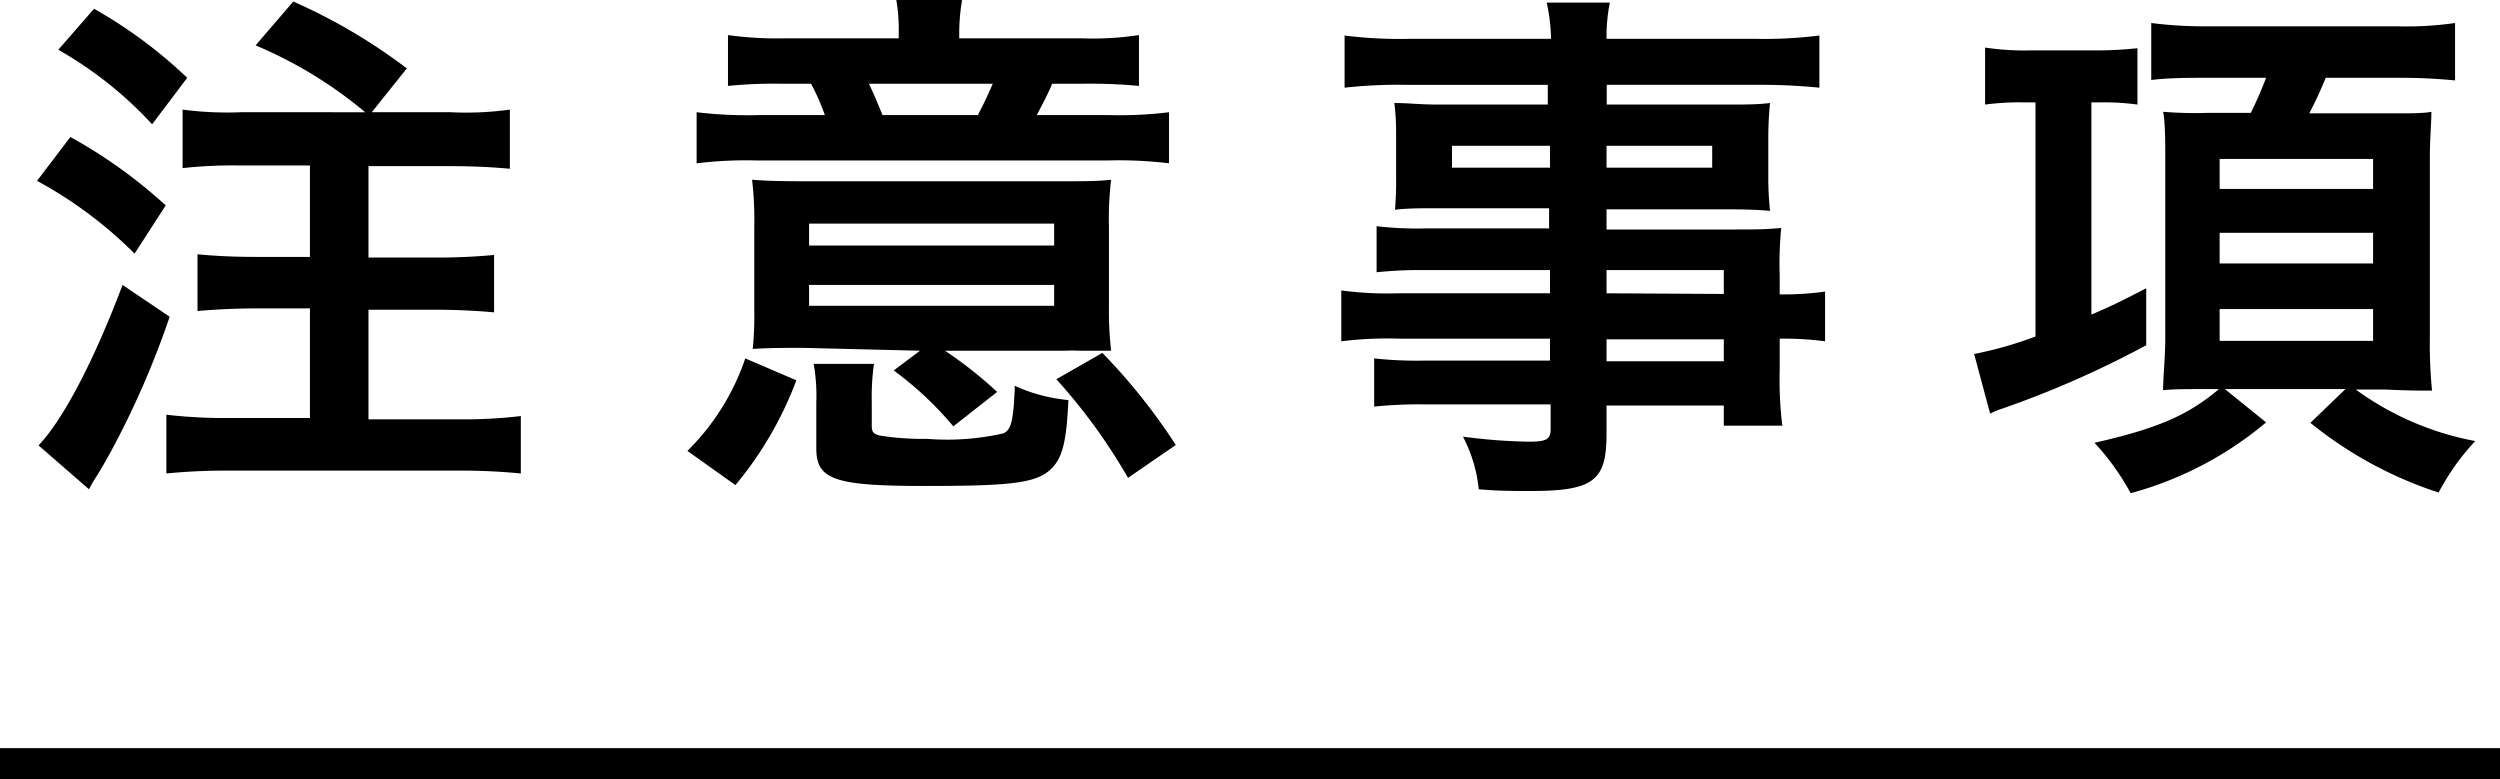
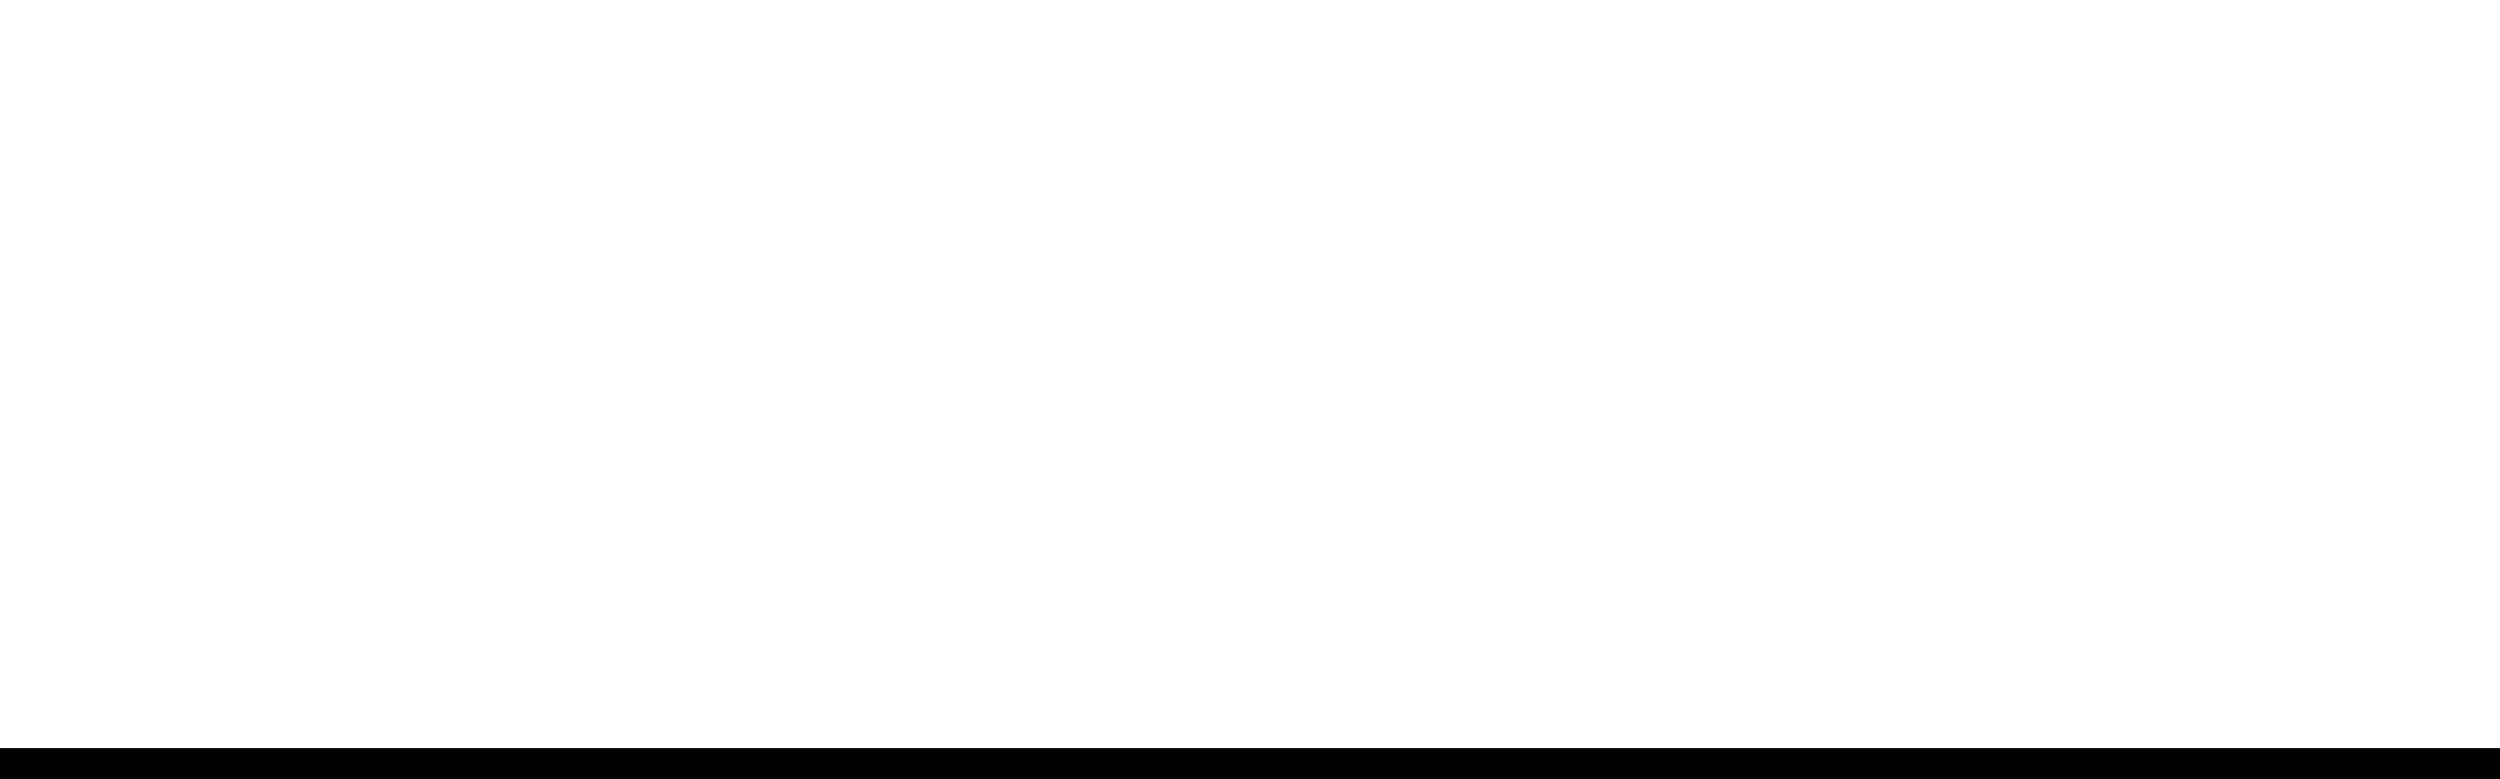
<svg xmlns="http://www.w3.org/2000/svg" viewBox="0 0 114.05 35.55">
  <title>title_notice</title>
  <g data-name="レイヤー 2">
-     <path d="M3.21 6.25a22.56 22.56 0 0 1 4.35 3.12l-1.42 2.2a19.33 19.33 0 0 0-4.45-3.32zm4.53 8.2a40.12 40.12 0 0 1-2.68 6.15c-.25.45-.4.72-.67 1.15s-.18.3-.33.57l-2.3-2C2.91 19.1 4.31 16.4 5.59 13zM4.29.4a21.3 21.3 0 0 1 4.25 3.15l-1.6 2.12a17.68 17.68 0 0 0-4.28-3.4zm12.37 4.72a19.61 19.61 0 0 0-5-3.05l1.72-2a25.75 25.75 0 0 1 5.18 3.05l-1.6 2h3.6a14.53 14.53 0 0 0 2.7-.12v2.7c-.72-.07-1.65-.12-2.67-.12h-3.78v4.17h3.1c1 0 1.95-.05 2.63-.12v2.62c-.73-.07-1.73-.12-2.63-.12h-3.1v5h4.1a21.92 21.92 0 0 0 2.85-.15v2.62a27.65 27.65 0 0 0-2.85-.13H10.44a27.22 27.22 0 0 0-2.85.13v-2.68a23.36 23.36 0 0 0 2.85.15h3.7v-5h-2.48c-.92 0-1.9.05-2.65.12V11.6c.7.07 1.6.12 2.63.12h2.5V7.55H11a20.88 20.88 0 0 0-2.67.12V5a15.63 15.63 0 0 0 2.67.12zm14.7 15.45A10.79 10.79 0 0 0 34 16.35l2.33 1a16.51 16.51 0 0 1-2.78 4.78zM41 1.52A8 8 0 0 0 40.89 0h3a9.06 9.06 0 0 0-.13 1.52v.23h5.65a13.84 13.84 0 0 0 2.55-.15v2.32a23.37 23.37 0 0 0-2.55-.1H48c-.22.53-.42.88-.7 1.43h3.25a18.56 18.56 0 0 0 2.78-.13v2.33a19.13 19.13 0 0 0-2.8-.13h-16a18.78 18.78 0 0 0-2.75.13V5.12a19.4 19.4 0 0 0 2.85.13h3A10.32 10.32 0 0 0 37 3.82h-1.34a21.11 21.11 0 0 0-2.45.1V1.6a16.33 16.33 0 0 0 2.55.15H41zm-4.34 14.35c-1 0-1.6 0-2.32.05a15.12 15.12 0 0 0 .07-1.77v-3.8a15.75 15.75 0 0 0-.1-2.15c.63.05 1.28.07 2.6.07h11.15c1.45 0 2 0 2.63-.07a14.71 14.71 0 0 0-.1 2.15V14a15.74 15.74 0 0 0 .1 2H49.24a6.23 6.23 0 0 0-.65 0h-5.48a18.73 18.73 0 0 1 2.38 1.88l-2 1.57a15.35 15.35 0 0 0-2.72-2.55l1.2-.9zm.25-4.67h11.18v-1H36.91zm0 2.75h11.18V13H36.91zm9.38 3.9v-.25a7.55 7.55 0 0 0 2.45.65c-.08 1.8-.25 2.55-.7 3.05-.65.72-1.68.87-5.8.87s-5-.27-5-1.7v-2.1a8.46 8.46 0 0 0-.12-1.77h2.75a11 11 0 0 0-.1 1.77v1.05c0 .28.07.38.37.45a12.31 12.31 0 0 0 2.15.15 11.54 11.54 0 0 0 3.48-.25c.22-.1.32-.27.4-.65a7 7 0 0 0 .1-1zm-1.68-12.6c.3-.58.43-.85.68-1.43h-5.65c.25.53.32.7.62 1.43zm6.85 16.55a26 26 0 0 0-3.27-4.5l2.1-1.2a27.12 27.12 0 0 1 3.35 4.2zm19.25-9.48H65a20 20 0 0 0-2.2.1v-2.1a16.13 16.13 0 0 0 2.25.1h5.62V9.5h-5.03c-.85 0-1.45 0-2 .07A16 16 0 0 0 63.69 8V6.37c0-.67 0-1-.08-1.67.68 0 1.15.07 2 .07h5v-.9h-6.47a22.38 22.38 0 0 0-2.8.13V1.62a19.84 19.84 0 0 0 3 .15h6.42a8.44 8.44 0 0 0-.2-1.65h2.88a8 8 0 0 0-.15 1.65H80a20.1 20.1 0 0 0 3-.15V4a27 27 0 0 0-2.8-.13h-6.9v.9h5.45c.92 0 1.4 0 2-.07a15.55 15.55 0 0 0-.08 1.67V8a14.16 14.16 0 0 0 .08 1.62c-.55-.05-1.13-.07-1.9-.07h-5.56v.92h5.42c1.4 0 1.8 0 2.55-.07a16.61 16.61 0 0 0-.07 2.17v.86a13.23 13.23 0 0 0 2.07-.13v2.27a14.26 14.26 0 0 0-2.07-.12v1.4a17.16 17.16 0 0 0 .12 2.57h-2.67v-.92h-5.35v1.3c0 2.15-.6 2.6-3.5 2.6-.6 0-1.48 0-2.33-.08a6.56 6.56 0 0 0-.72-2.4 25.73 25.73 0 0 0 3 .23c.8 0 1-.1 1-.58v-1.12h-5.68a19.59 19.59 0 0 0-2.37.1v-2.2a17.73 17.73 0 0 0 2.3.1h5.72v-1h-6.87a16.93 16.93 0 0 0-2.65.12v-2.32a15.72 15.72 0 0 0 2.6.13h6.92zm-4.47-5.67v1h4.47v-1zm7.05 1h4.82v-1h-4.82zm5.35 5.76v-1.09h-5.35v1.06zm-5.35 3.07h5.35v-1h-5.35zM92.26 4.67a12.05 12.05 0 0 0-1.7.1v-2.6a11.94 11.94 0 0 0 2 .13h3.08a18.3 18.3 0 0 0 1.87-.1v2.57a11.22 11.22 0 0 0-1.65-.1h-.45v9.68c.78-.33 1.25-.55 2.5-1.2v2.6a44.76 44.76 0 0 1-6.65 2.92 3 3 0 0 0-.47.2l-.73-2.72a17.63 17.63 0 0 0 2.8-.8V4.67zm8.38-1.12c-.83 0-1.7 0-2.5.1v-2.6a19 19 0 0 0 2.62.15h8.6a15.47 15.47 0 0 0 2.64-.15v2.62a25.06 25.06 0 0 0-2.55-.12h-3.35c-.25.6-.43 1-.75 1.62h4.27c.25 0 1 0 1.3-.07 0 .55-.07 1.2-.07 2.12v8.18a21.23 21.23 0 0 0 .1 2.42h-.28c-.2 0-.82 0-1.87-.05h-1.33a13.41 13.41 0 0 0 5.45 2.35 10.82 10.82 0 0 0-1.67 2.35 18.25 18.25 0 0 1-5.85-3.18l1.6-1.54h-5.5l1.88 1.52a16.18 16.18 0 0 1-6.18 3.23 11.15 11.15 0 0 0-1.65-2.3c2.85-.65 4.23-1.23 5.68-2.45h-.63c-.85 0-1.42 0-1.92.05 0-.6.1-1.5.1-2.38V7.3c0-.78 0-1.75-.1-2.2a18.11 18.11 0 0 0 2 .05h2c.25-.5.47-1 .7-1.6zm.62 5.07h7V7.25h-7zm0 3.4h7v-1.4h-7zm0 3.53h7V14.1h-7z" />
-     <path d="M0 34.13H114.05V35.55H0z" />
+     <path d="M0 34.13H114.05V35.55H0" />
  </g>
</svg>